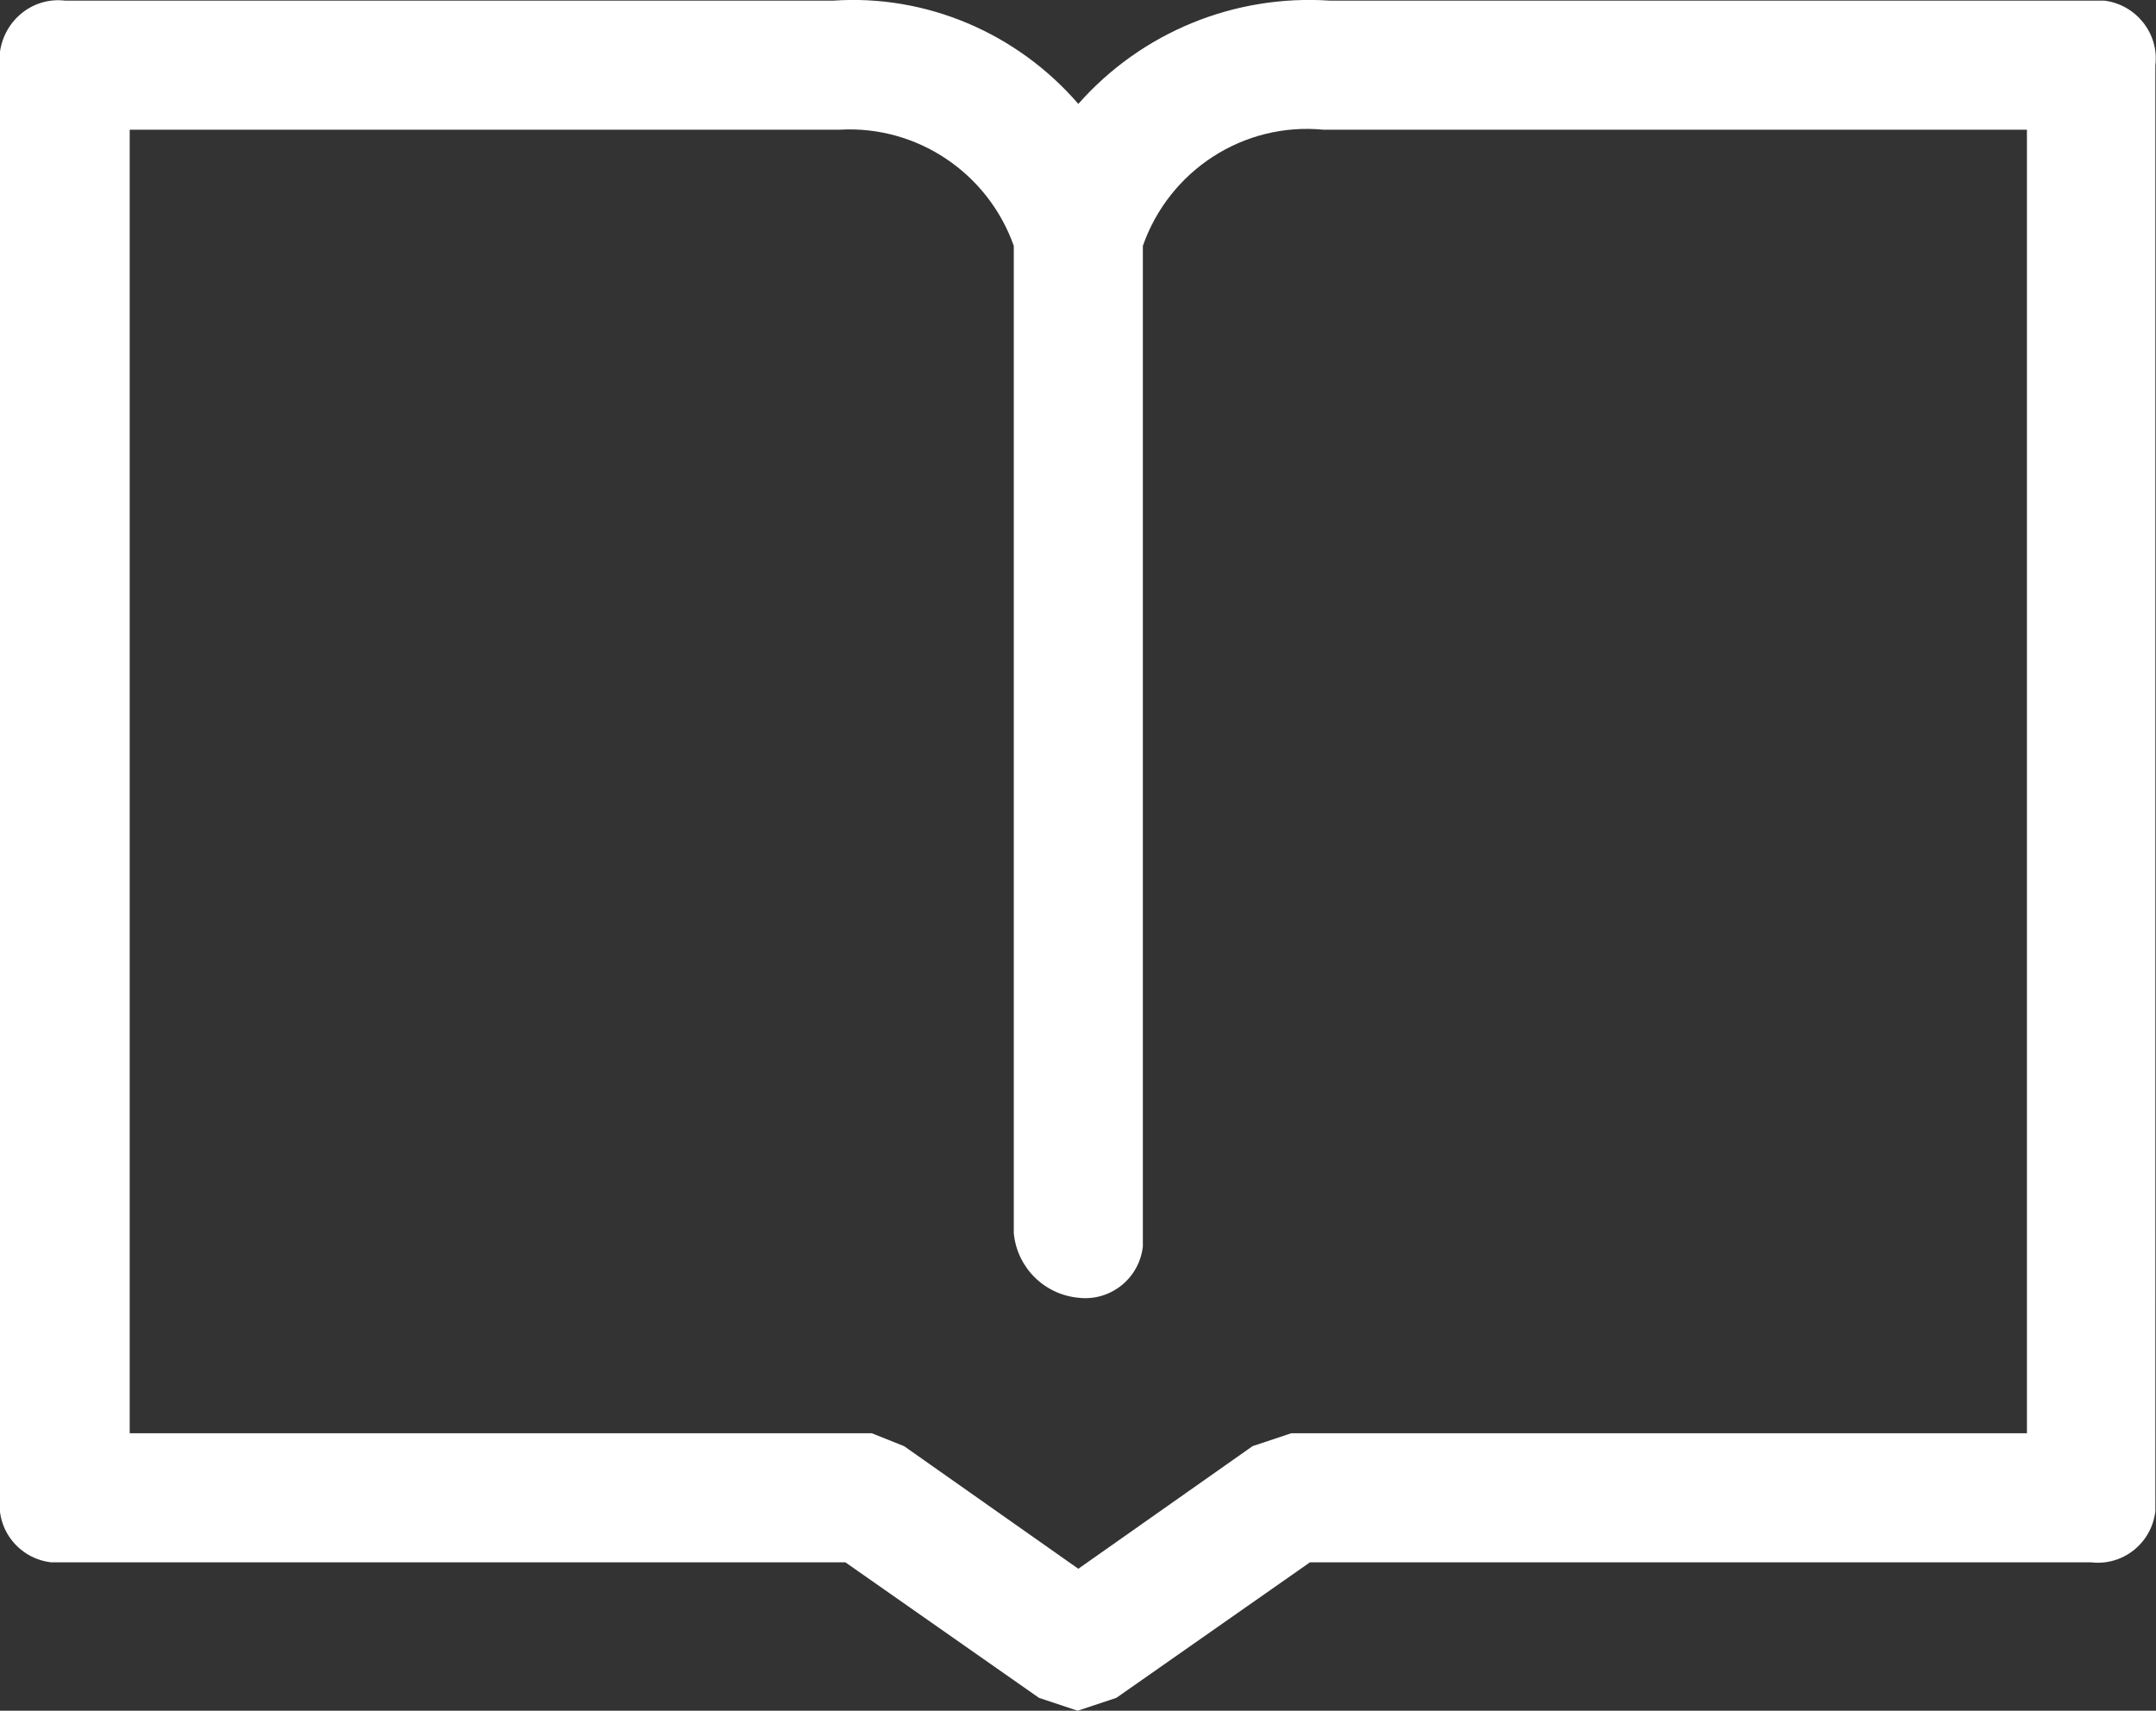
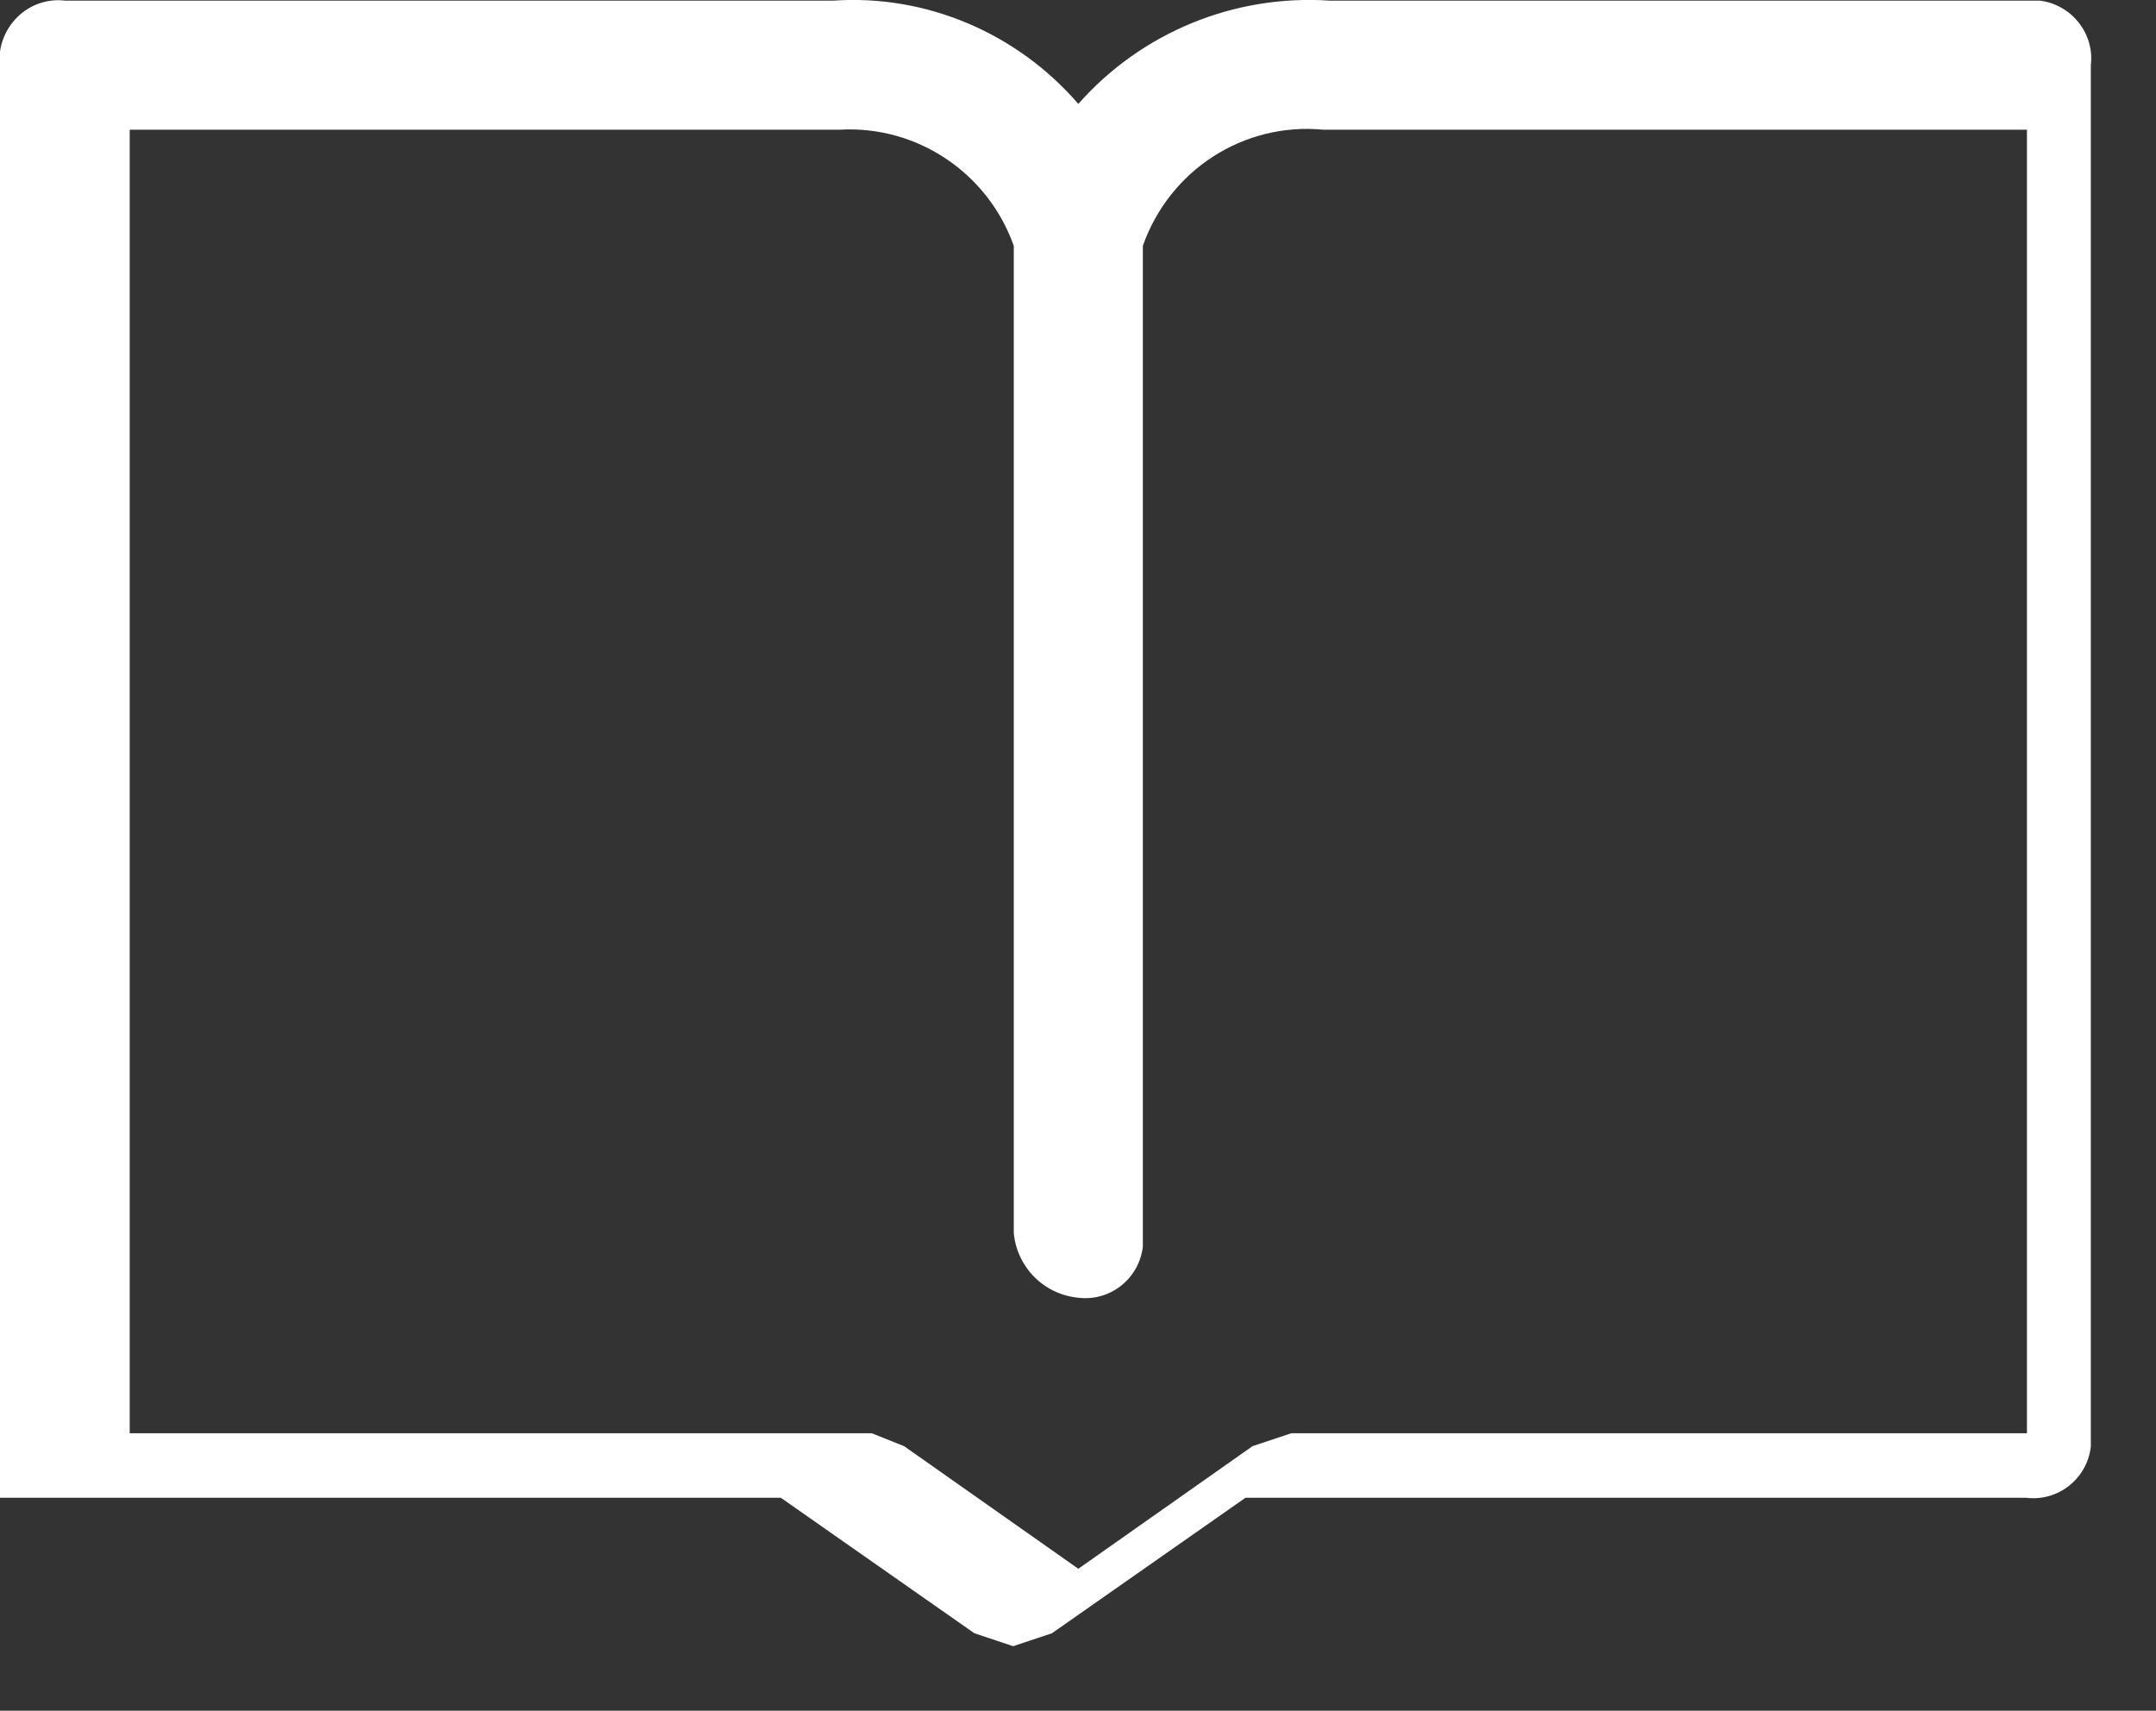
<svg xmlns="http://www.w3.org/2000/svg" id="_レイヤー_2" data-name="レイヤー 2" viewBox="0 0 33.41 26.51">
  <rect x="0" y="0" width="33.41" height="26.51" fill="#333333" stroke="none" />
  <defs>
    <style>
      .cls-1 {
        fill: #fff;
      }
    </style>
  </defs>
  <g id="_レイヤー_1-2" data-name="レイヤー 1">
-     <path class="cls-1" d="m32.41.01h-11.8c-1.48-.1-2.92.49-3.9,1.6C15.76.51,14.35-.09,12.91.01H1.01C.51-.05.07.31,0,.8c0,0,0,0,0,.01v22.4c-.06.49.29.94.79,1,.07,0,.14,0,.21,0h12.1l3,2.1.6.2h0l.6-.2,3-2.1h12.1c.49.06.94-.29,1-.79,0-.07,0-.14,0-.21V1.01c.06-.49-.3-.94-.79-1,0,0,0,0-.01,0h-.2Zm-1,22.2h-11.4l-.6.2-2.7,1.9-2.7-1.9-.5-.2H2.01V2.01h11c1.2-.07,2.3.67,2.7,1.8v13.1h0v2.2c.05.53.47.95,1,1,.49.06.94-.29,1-.79,0-.07,0-.14,0-.21V3.81c.41-1.17,1.56-1.92,2.8-1.8h10.9v20.2Z" />
+     <path class="cls-1" d="m32.41.01h-11.8c-1.48-.1-2.92.49-3.9,1.6C15.76.51,14.35-.09,12.91.01H1.01C.51-.05.07.31,0,.8c0,0,0,0,0,.01v22.4h12.1l3,2.1.6.2h0l.6-.2,3-2.1h12.1c.49.06.94-.29,1-.79,0-.07,0-.14,0-.21V1.01c.06-.49-.3-.94-.79-1,0,0,0,0-.01,0h-.2Zm-1,22.2h-11.4l-.6.2-2.7,1.9-2.7-1.9-.5-.2H2.01V2.01h11c1.2-.07,2.3.67,2.7,1.8v13.1h0v2.2c.05.53.47.95,1,1,.49.06.94-.29,1-.79,0-.07,0-.14,0-.21V3.81c.41-1.17,1.56-1.92,2.8-1.8h10.9v20.2Z" />
  </g>
</svg>